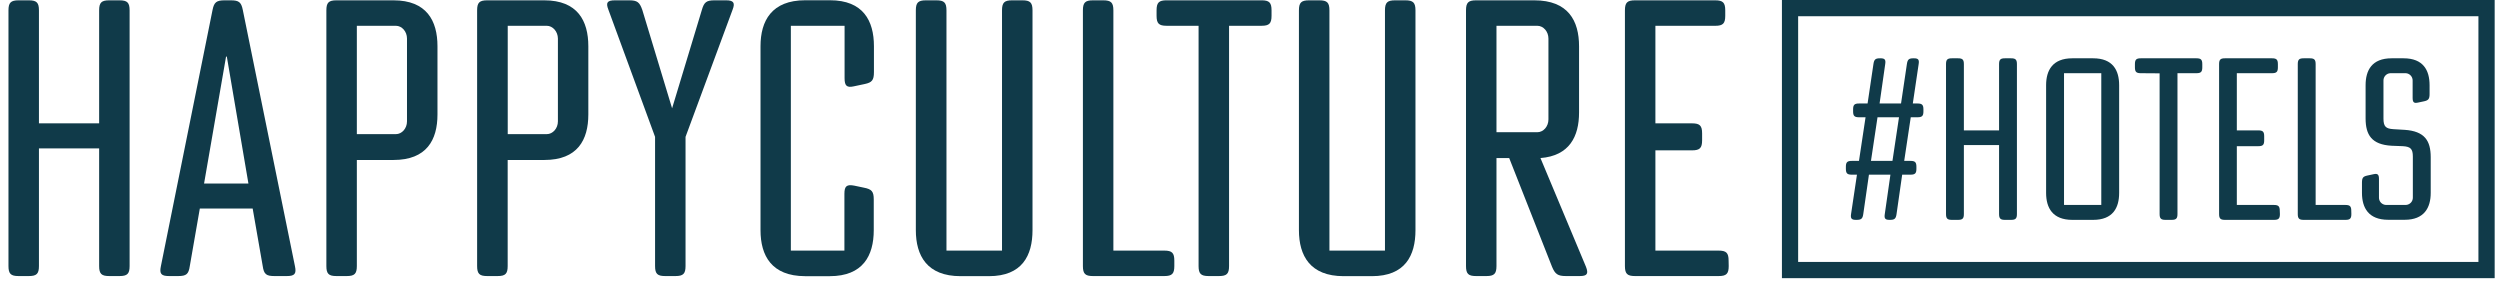
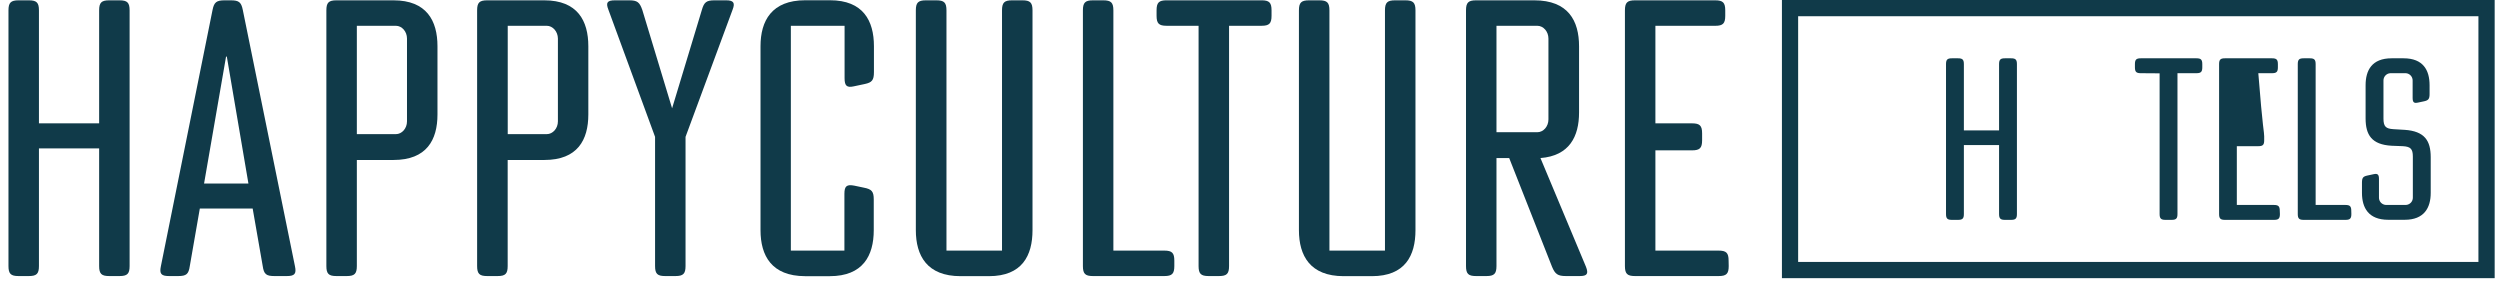
<svg xmlns="http://www.w3.org/2000/svg" fill="none" viewBox="0 0 301 34.402" style="max-height: 500px" width="301" height="34.402">
  <path fill="#103A49" d="M4.689 14.851H11.936V1.247C11.936 0.319 12.213 0.039 13.142 0.039H14.396C15.325 0.039 15.605 0.319 15.605 1.247V32.032C15.605 32.96 15.325 33.237 14.396 33.237H13.142C12.213 33.237 11.936 32.96 11.936 32.032V17.871H4.689V32.032C4.689 32.96 4.409 33.237 3.48 33.237H2.226C1.297 33.237 1.02 32.96 1.02 32.032V1.247C1.02 0.326 1.303 0.039 2.226 0.039H3.48C4.409 0.039 4.689 0.319 4.689 1.247V14.851Z" />
  <path fill="#103A49" d="M33.026 33.237C32.048 33.237 31.771 33.005 31.631 32.032L30.422 25.111H24.058L22.852 32.032C22.712 33.009 22.432 33.237 21.458 33.237H20.343C19.415 33.237 19.18 32.96 19.366 32.077L25.59 1.199C25.775 0.27 26.069 0.039 27.046 0.039H27.792C28.77 0.039 29.047 0.27 29.233 1.199L35.518 32.077C35.704 32.96 35.473 33.237 34.541 33.237H33.026ZM27.31 6.817H27.216L24.57 22.095H29.91L27.31 6.817Z" />
  <path fill="#103A49" d="M52.672 5.566V13.783C52.672 16.848 51.368 19.261 47.376 19.261H42.964V32.032C42.964 32.96 42.684 33.237 41.755 33.237H40.501C39.572 33.237 39.295 32.96 39.295 32.032V1.247C39.295 0.319 39.572 0.039 40.501 0.039H47.376C51.371 0.039 52.672 2.501 52.672 5.566ZM47.657 3.104H42.964V16.151H47.657C48.4 16.151 49.002 15.454 49.002 14.617V4.638C49.002 3.801 48.4 3.104 47.657 3.104Z" />
  <path fill="#103A49" d="M70.835 5.566V13.783C70.835 16.848 69.531 19.261 65.54 19.261H61.124V32.032C61.124 32.96 60.847 33.237 59.918 33.237H58.654C57.725 33.237 57.445 32.96 57.445 32.032V1.247C57.445 0.319 57.725 0.039 58.654 0.039H65.53C69.531 0.039 70.835 2.501 70.835 5.566ZM65.823 3.104H61.131V16.151H65.823C66.566 16.151 67.172 15.454 67.172 14.617V4.638C67.165 3.801 66.559 3.104 65.823 3.104Z" />
  <path fill="#103A49" d="M80.076 33.237C79.147 33.237 78.87 32.96 78.87 32.032V16.477L73.246 1.153C72.92 0.319 73.109 0.039 74.038 0.039H75.755C76.733 0.039 77.01 0.27 77.335 1.199L80.92 13.041L84.504 1.199C84.768 0.27 85.049 0.039 86.026 0.039H87.421C88.3 0.039 88.535 0.319 88.209 1.153L82.539 16.477V32.032C82.539 32.96 82.259 33.237 81.331 33.237H80.076Z" />
  <path fill="#103A49" d="M91.566 27.714V5.567C91.566 2.502 92.912 0.03 96.955 0.03H99.927C103.922 0.03 105.222 2.493 105.222 5.567V8.677C105.222 9.654 104.991 9.931 104.108 10.117L102.804 10.394C101.967 10.579 101.687 10.348 101.687 9.417V3.105H95.219V30.173H101.667V23.334C101.667 22.405 101.947 22.171 102.876 22.356L103.991 22.591C104.968 22.777 105.2 23.053 105.2 24.03V27.714C105.2 30.779 103.896 33.251 99.904 33.251H96.933C92.895 33.238 91.566 30.779 91.566 27.714Z" />
  <path fill="#103A49" d="M110.267 1.247C110.267 0.319 110.547 0.039 111.475 0.039H112.746C113.675 0.039 113.955 0.319 113.955 1.247V30.172H120.642V1.247C120.642 0.319 120.922 0.039 121.851 0.039H123.105C124.034 0.039 124.314 0.319 124.314 1.247V27.713C124.314 30.778 123.06 33.25 119.065 33.25H115.656C111.616 33.25 110.267 30.791 110.267 27.713V1.247Z" />
  <path fill="#103A49" d="M141.389 32.032C141.389 32.96 141.112 33.237 140.183 33.237H131.587C130.659 33.237 130.382 32.96 130.382 32.032V1.247C130.382 0.319 130.659 0.039 131.587 0.039H132.842C133.771 0.039 134.051 0.319 134.051 1.247V30.172H140.183C141.112 30.172 141.389 30.452 141.389 31.38V32.032Z" />
  <path fill="#103A49" d="M140.46 3.104C139.532 3.104 139.251 2.827 139.251 1.896V1.244C139.251 0.316 139.532 0.036 140.46 0.036H151.888C152.817 0.036 153.094 0.316 153.094 1.244V1.896C153.094 2.827 152.817 3.104 151.888 3.104H147.978V32.032C147.978 32.96 147.701 33.237 146.772 33.237H145.518C144.589 33.237 144.309 32.96 144.309 32.032V3.104H140.46Z" />
  <path fill="#103A49" d="M156.391 1.247C156.391 0.319 156.672 0.039 157.6 0.039H158.855C159.784 0.039 160.064 0.319 160.064 1.247V30.172H166.75V1.247C166.75 0.319 167.031 0.039 167.959 0.039H169.214C170.143 0.039 170.423 0.326 170.423 1.247V27.713C170.423 30.778 169.168 33.25 165.173 33.25H161.781C157.741 33.25 156.391 30.791 156.391 27.713V1.247Z" />
  <path fill="#103A49" d="M176.507 1.247C176.507 0.319 176.784 0.039 177.712 0.039H184.728C188.814 0.039 190.118 2.501 190.118 5.576V13.552C190.118 16.431 188.954 18.763 185.471 19.03L190.952 32.123C191.278 32.96 191.092 33.237 190.209 33.237H188.537C187.56 33.237 187.234 33.005 186.866 32.123L181.707 19.03H180.176V32.032C180.176 32.96 179.895 33.237 178.967 33.237H177.712C176.784 33.237 176.507 32.96 176.507 32.032V1.247ZM180.176 3.104V15.92H185.086C185.829 15.92 186.432 15.223 186.432 14.386V4.638C186.432 3.801 185.829 3.104 185.086 3.104H180.176Z" />
  <path fill="#103A49" d="M208.137 32.032C208.137 32.96 207.86 33.237 206.932 33.237H196.85C195.921 33.237 195.641 32.96 195.641 32.032V1.247C195.641 0.319 195.921 0.039 196.85 0.039H206.511C207.44 0.039 207.72 0.319 207.72 1.247V1.899C207.72 2.83 207.44 3.107 206.511 3.107H199.31V14.851H203.725C204.654 14.851 204.934 15.128 204.934 16.057V16.894C204.934 17.822 204.654 18.102 203.725 18.102H199.31V30.172H206.919C207.847 30.172 208.124 30.452 208.124 31.38L208.137 32.032Z" />
-   <path fill="#103A49" d="M229.592 7.699C229.673 7.152 229.839 7.019 230.384 7.019H230.436C230.954 7.019 231.088 7.181 231.009 7.699L230.302 12.461H230.872C231.417 12.461 231.58 12.624 231.58 13.168V13.412C231.58 13.956 231.417 14.119 230.872 14.119H230.055L229.266 19.372H230.028C230.573 19.372 230.736 19.535 230.736 20.079V20.323C230.736 20.867 230.573 21.03 230.028 21.03H229.022L228.341 25.791C228.259 26.335 228.096 26.472 227.552 26.472H227.497C226.982 26.472 226.845 26.309 226.926 25.791L227.607 21.03H225.02L224.339 25.765C224.258 26.335 224.095 26.472 223.524 26.472H223.469C222.925 26.472 222.788 26.309 222.869 25.765L223.577 21.03H222.951C222.407 21.03 222.244 20.867 222.244 20.323V20.079C222.244 19.535 222.407 19.372 222.951 19.372H223.821L224.613 14.119H223.821C223.277 14.119 223.114 13.956 223.114 13.412V13.168C223.114 12.624 223.277 12.461 223.821 12.461H224.857L225.564 7.699C225.646 7.152 225.809 7.019 226.353 7.019H226.408C226.926 7.019 227.06 7.181 226.982 7.699L226.301 12.461H228.885L229.592 7.699ZM226.053 14.119L225.264 19.372H227.852L228.64 14.119H226.053Z" />
  <path fill="#103A49" d="M236.451 15.698H240.687V7.725C240.687 7.181 240.853 7.019 241.394 7.019H242.131C242.675 7.019 242.838 7.181 242.838 7.725V25.765C242.838 26.309 242.675 26.472 242.131 26.472H241.394C240.853 26.472 240.687 26.309 240.687 25.765V17.467H236.451V25.765C236.451 26.309 236.288 26.472 235.744 26.472H235.008C234.463 26.472 234.3 26.309 234.3 25.765V7.725C234.3 7.181 234.463 7.019 235.008 7.019H235.744C236.288 7.019 236.451 7.181 236.451 7.725V15.698Z" />
-   <path fill="#103A49" d="M255.145 10.256V23.235C255.145 25.029 254.383 26.472 252.014 26.472H249.508C247.139 26.472 246.351 25.029 246.351 23.235V10.256C246.351 8.461 247.139 7.019 249.508 7.019H252.014C254.389 7.019 255.145 8.468 255.145 10.256ZM252.995 24.677V8.813H248.508V24.677H252.995Z" />
  <path fill="#103A49" d="M257.752 8.813C257.208 8.813 257.045 8.65 257.045 8.106V7.725C257.045 7.181 257.208 7.019 257.752 7.019H264.449C264.993 7.019 265.156 7.181 265.156 7.725V8.106C265.156 8.65 264.993 8.813 264.449 8.813H262.168V25.765C262.168 26.309 262.005 26.472 261.461 26.472H260.727C260.183 26.472 260.017 26.309 260.017 25.765V8.829L257.752 8.813Z" />
-   <path fill="#103A49" d="M274.501 25.765C274.501 26.309 274.338 26.472 273.794 26.472H267.886C267.342 26.472 267.179 26.309 267.179 25.765V7.725C267.179 7.181 267.342 7.019 267.886 7.019H273.55C274.094 7.019 274.257 7.181 274.257 7.725V8.106C274.257 8.65 274.094 8.813 273.55 8.813H269.314V15.698H271.901C272.445 15.698 272.608 15.861 272.608 16.405V16.893C272.608 17.441 272.445 17.6 271.901 17.6H269.314V24.677H273.778C274.322 24.677 274.485 24.84 274.485 25.384L274.501 25.765Z" />
+   <path fill="#103A49" d="M274.501 25.765C274.501 26.309 274.338 26.472 273.794 26.472H267.886C267.342 26.472 267.179 26.309 267.179 25.765V7.725C267.179 7.181 267.342 7.019 267.886 7.019H273.55C274.094 7.019 274.257 7.181 274.257 7.725V8.106C274.257 8.65 274.094 8.813 273.55 8.813H269.314H271.901C272.445 15.698 272.608 15.861 272.608 16.405V16.893C272.608 17.441 272.445 17.6 271.901 17.6H269.314V24.677H273.778C274.322 24.677 274.485 24.84 274.485 25.384L274.501 25.765Z" />
  <path fill="#103A49" d="M283.104 25.765C283.104 26.309 282.941 26.472 282.397 26.472H277.359C276.815 26.472 276.652 26.309 276.652 25.765V7.725C276.652 7.181 276.815 7.019 277.359 7.019H278.096C278.64 7.019 278.803 7.181 278.803 7.725V24.677H282.387C282.931 24.677 283.094 24.84 283.094 25.384L283.104 25.765Z" />
  <path fill="#103A49" d="M286.969 9.712V14.272C286.969 15.249 287.265 15.496 288.165 15.552L289.527 15.633C291.922 15.796 292.658 16.936 292.658 18.926V23.225C292.658 25.02 291.866 26.462 289.527 26.462H287.539C285.17 26.462 284.381 25.02 284.381 23.225V21.984C284.381 21.411 284.518 21.248 285.007 21.14L285.776 20.974C286.265 20.867 286.428 21.004 286.428 21.548V23.775C286.421 24.002 286.503 24.222 286.655 24.39C286.808 24.557 287.019 24.659 287.246 24.674H289.686C289.913 24.66 290.125 24.558 290.279 24.391C290.432 24.223 290.514 24.002 290.507 23.775V18.854C290.507 17.929 290.234 17.656 289.308 17.6L287.946 17.548C285.551 17.411 284.818 16.245 284.818 14.255V10.256C284.818 8.461 285.58 7.019 287.946 7.019H289.39C291.759 7.019 292.521 8.461 292.521 10.256V11.344C292.521 11.917 292.358 12.08 291.896 12.187L291.133 12.35C290.641 12.461 290.481 12.324 290.481 11.78V9.712C290.488 9.486 290.407 9.266 290.255 9.099C290.103 8.931 289.892 8.829 289.667 8.813H287.787C287.56 8.828 287.349 8.93 287.196 9.098C287.044 9.265 286.962 9.486 286.969 9.712Z" />
  <path fill="#103A49" d="M300.358 33.491H214.544V0H300.358V33.491ZM216.496 31.537H298.403V1.954H216.496V31.537Z" />
</svg>